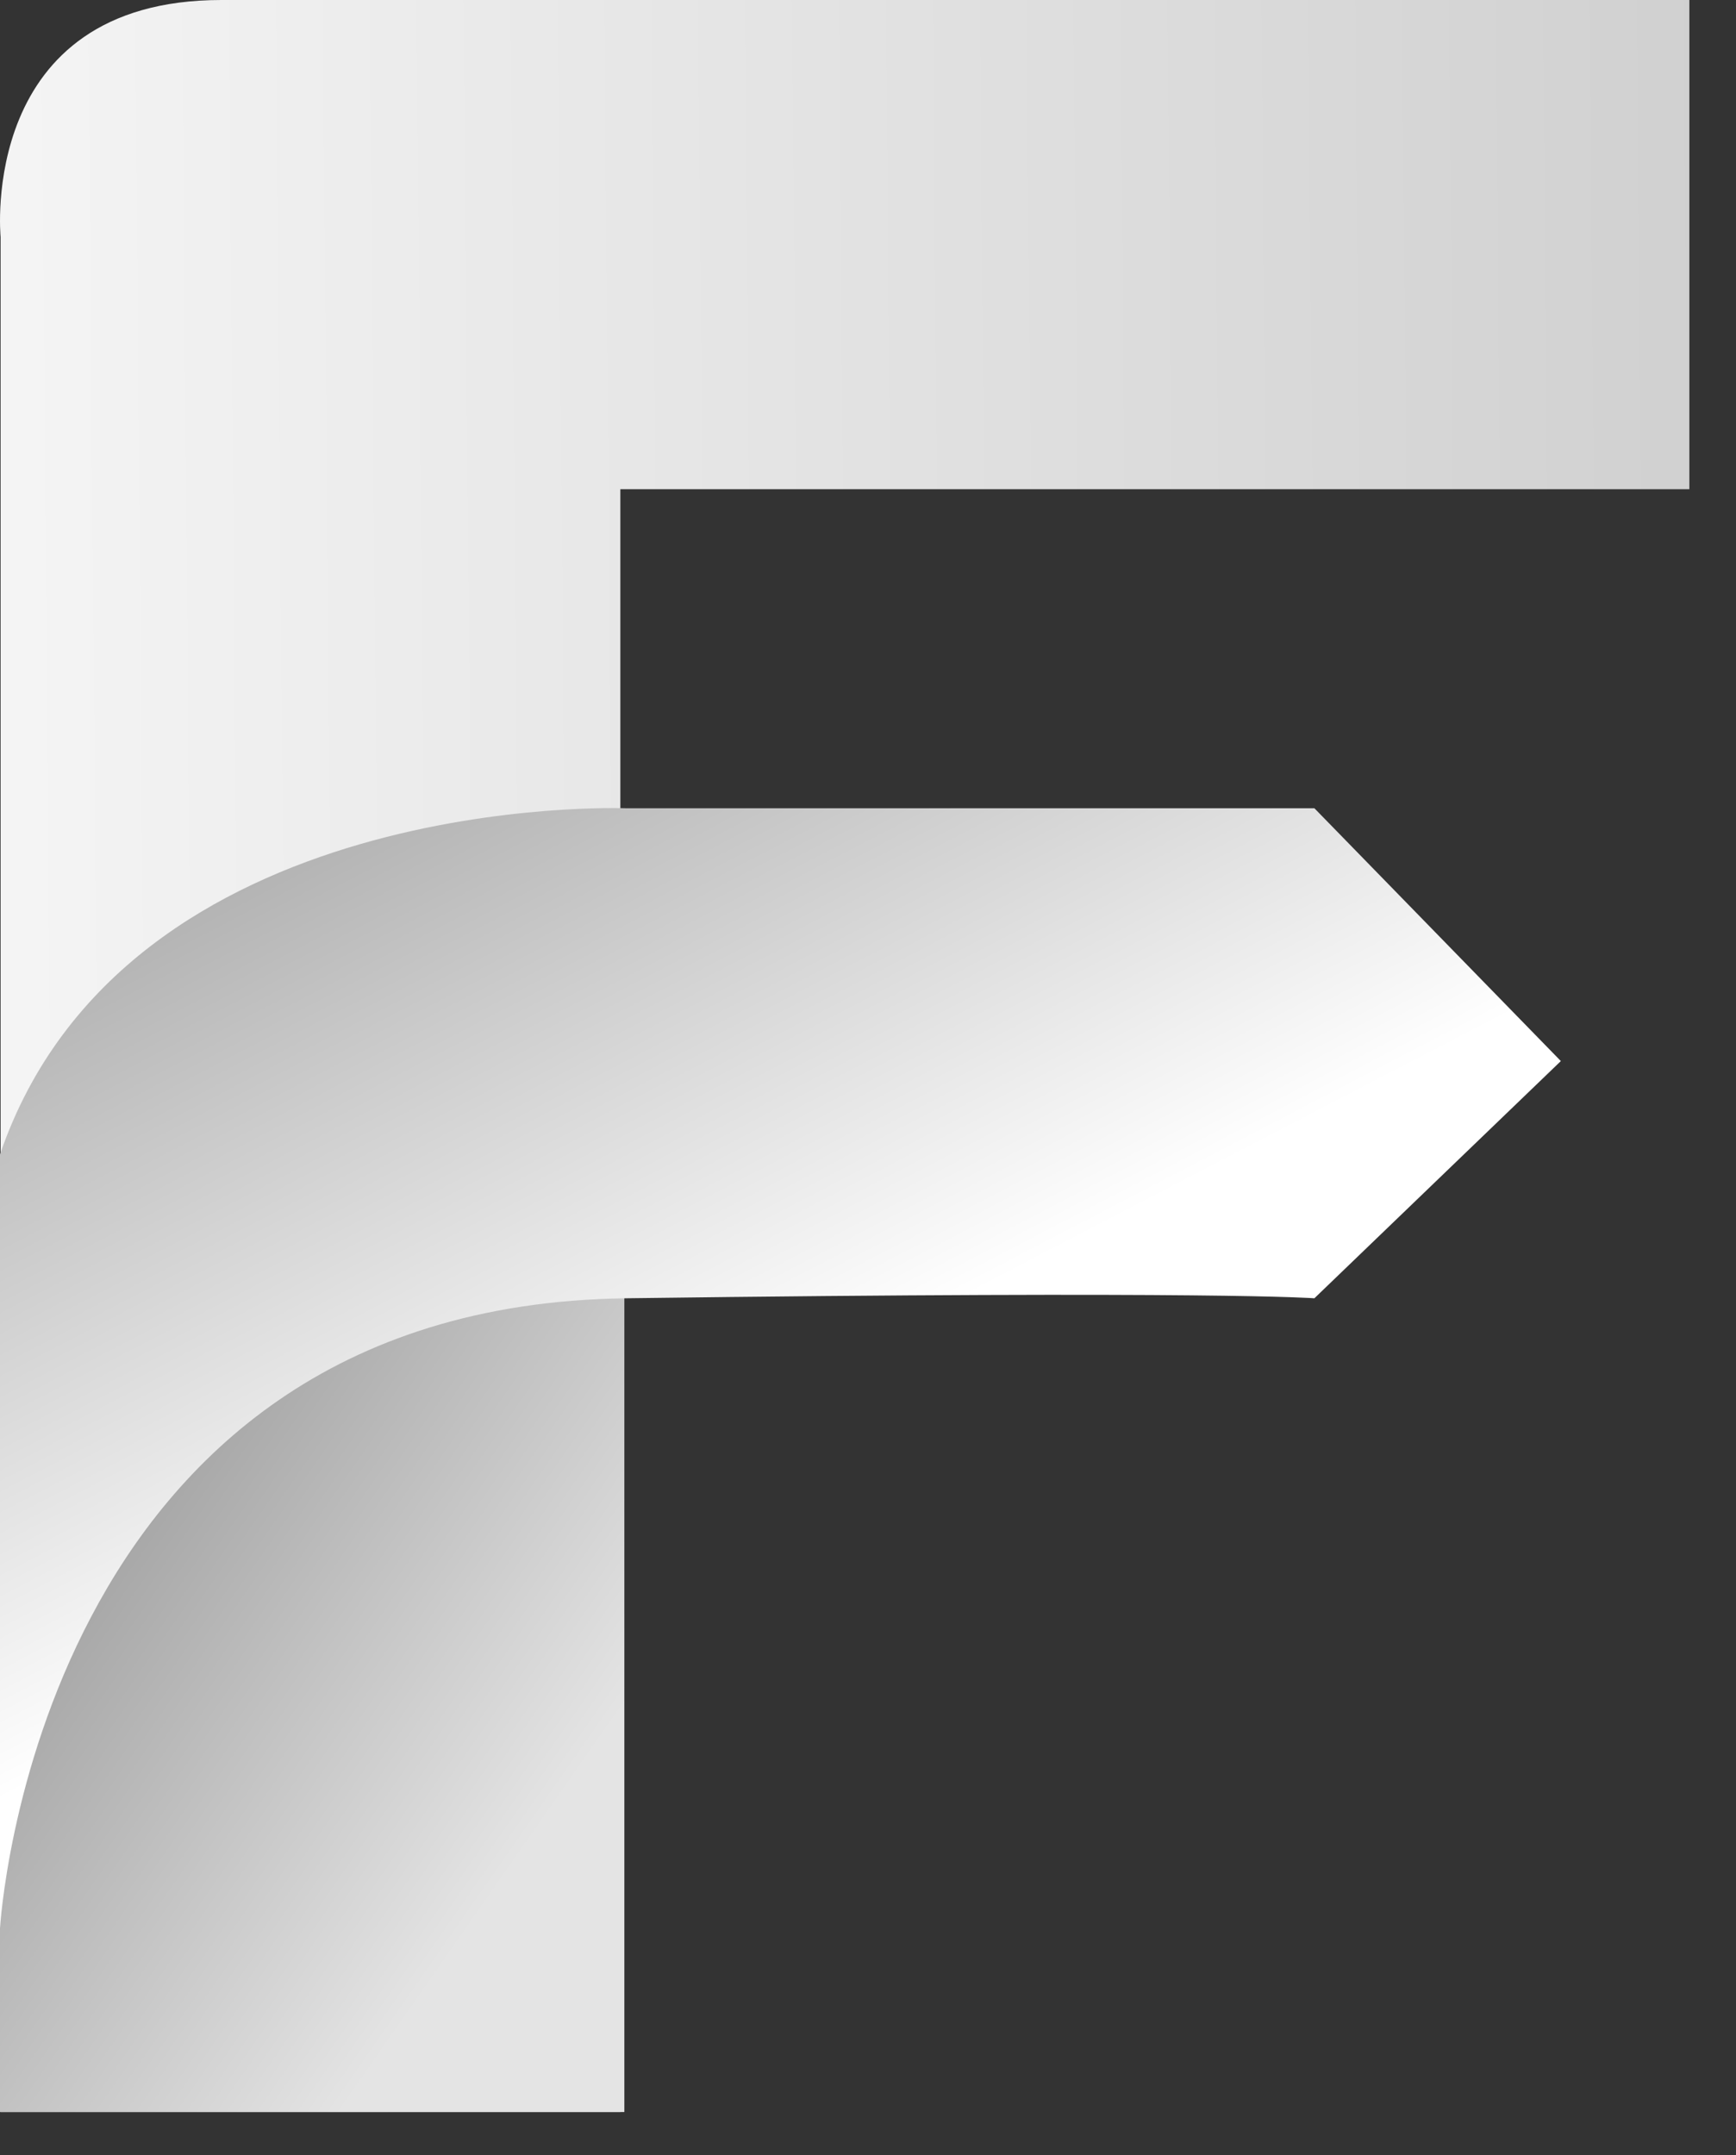
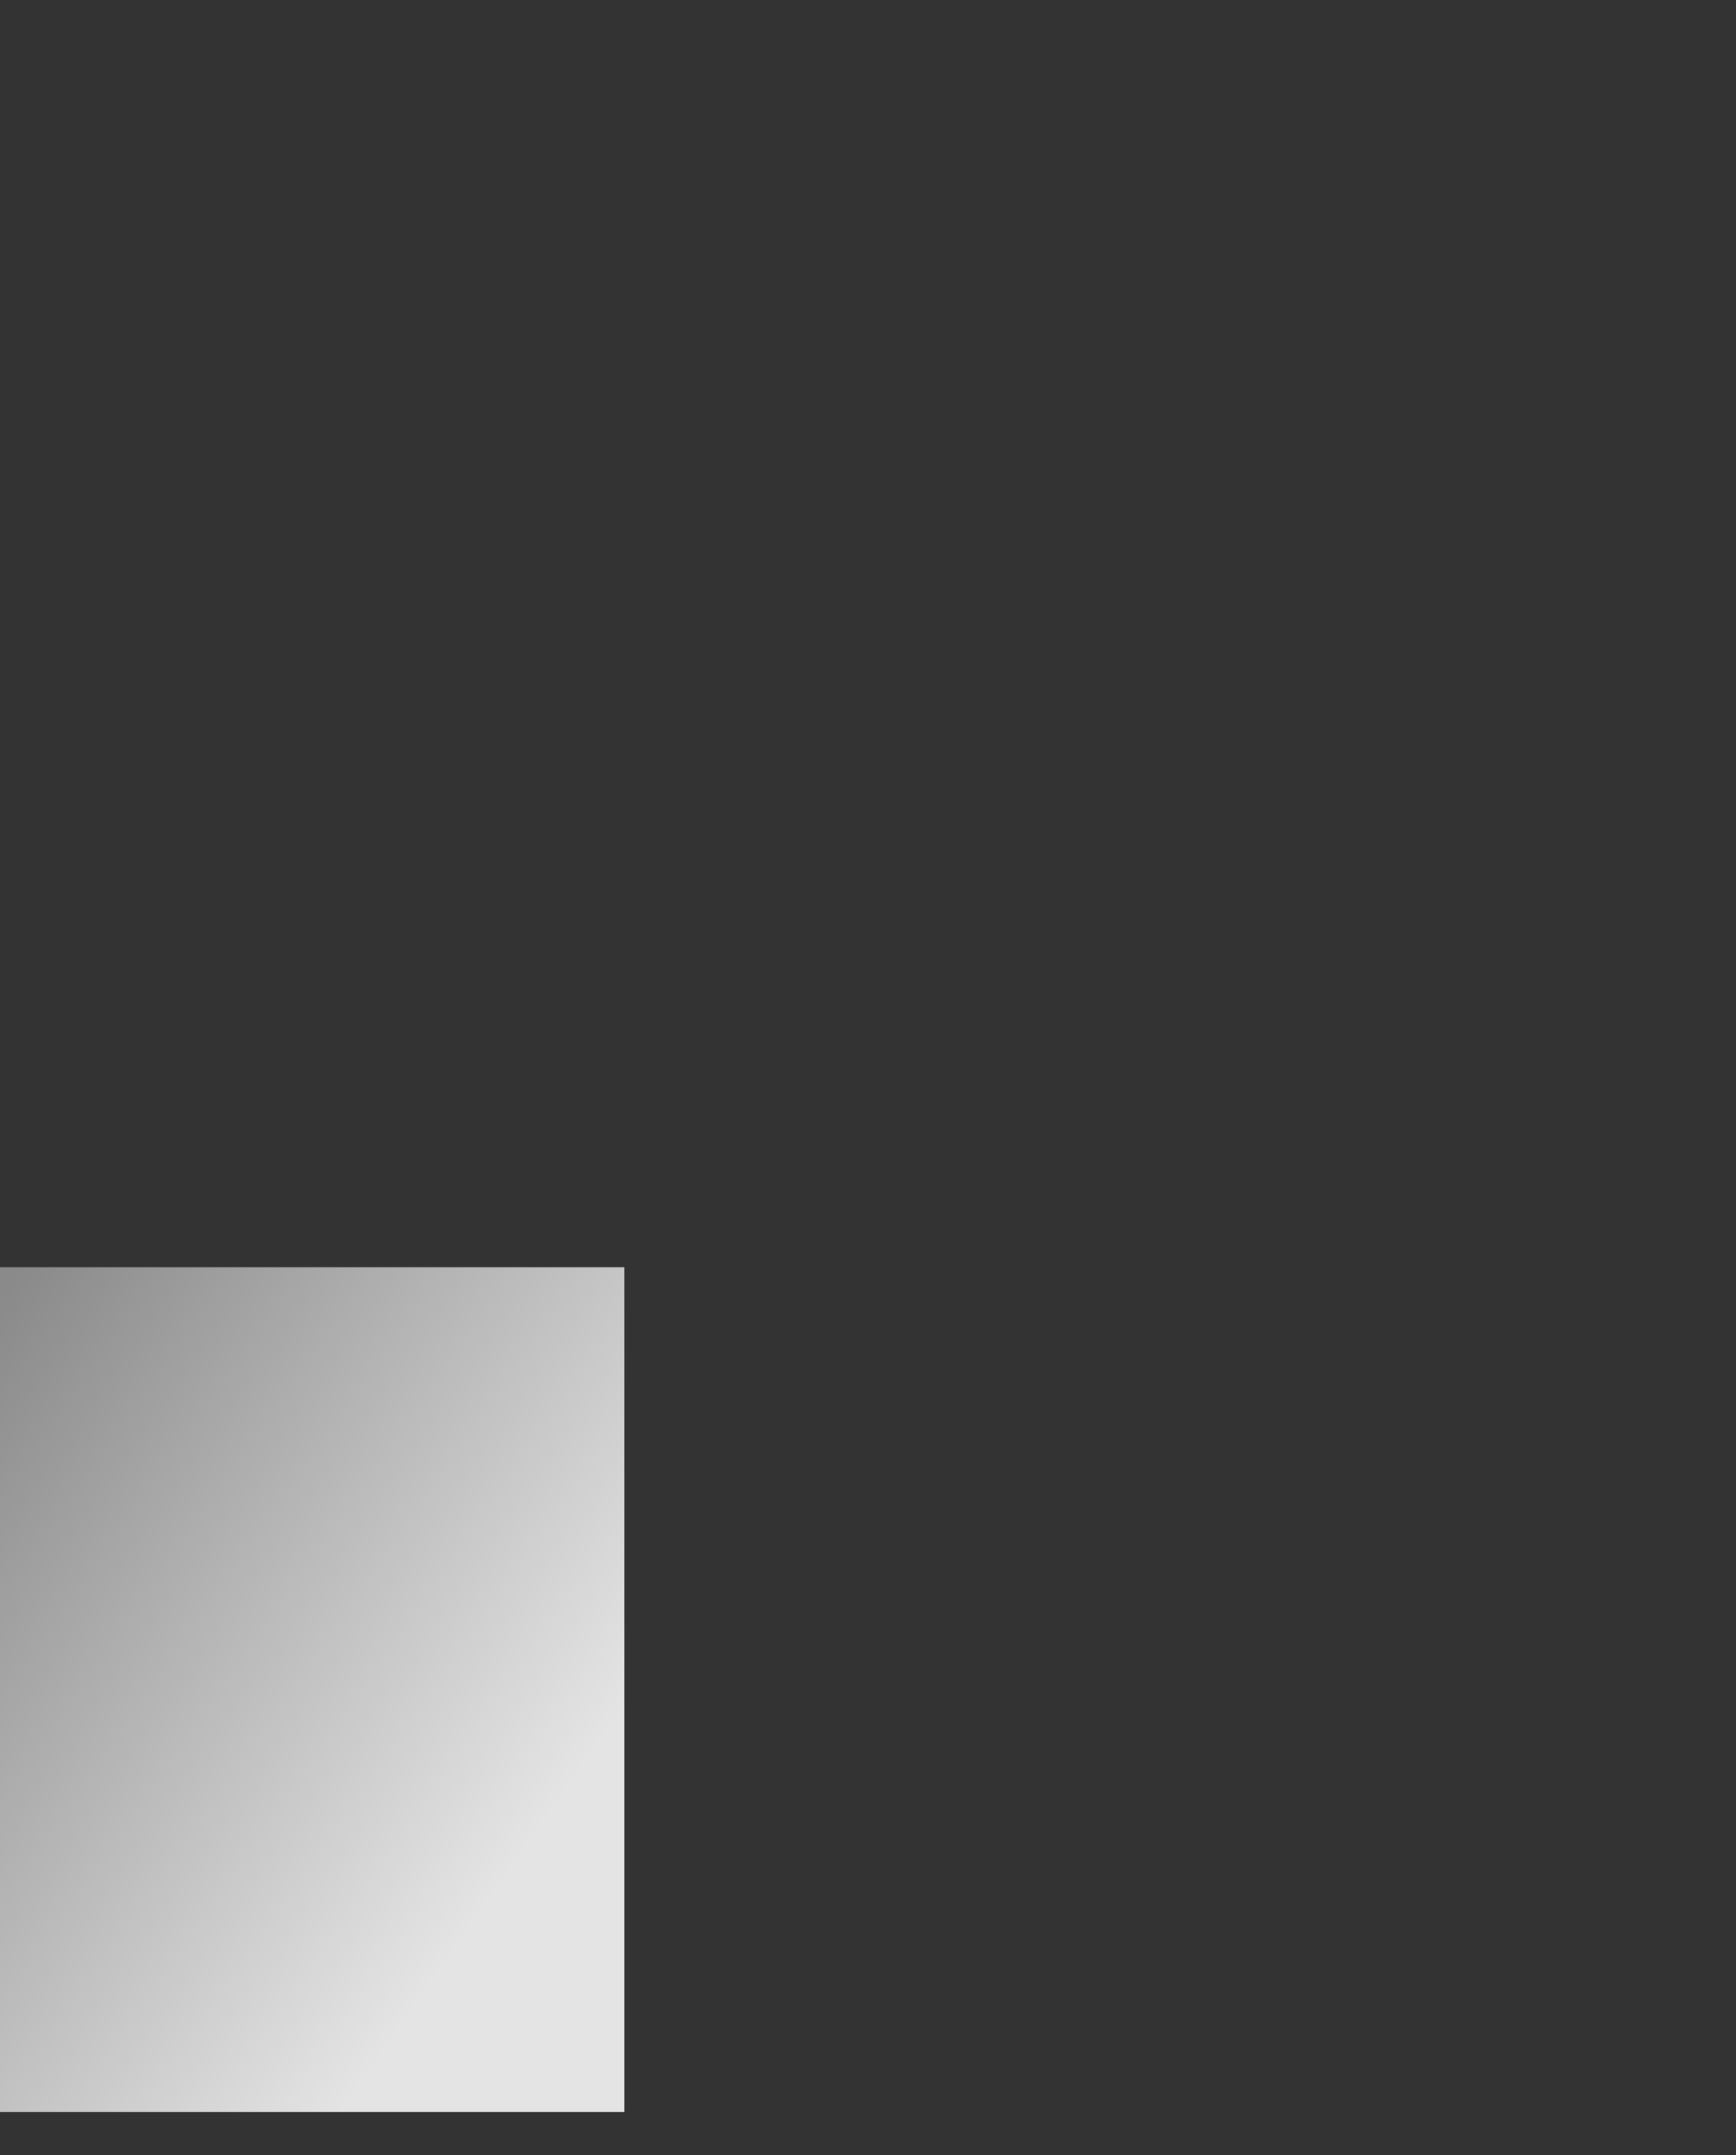
<svg xmlns="http://www.w3.org/2000/svg" width="29" height="36" viewBox="0 0 29 36" fill="none">
  <rect x="0" y="0" width="29" height="36" fill="#333333" stroke="none" />
-   <path d="M0.01 35.277V3.956C0.01 3.956 -0.378 0 3.698 0C7.775 0 28.221 0 28.221 0V8.171H10.363V35.277H0.01Z" fill="url(#paint0_linear_402_827)" />
  <path d="M10.43 21.166H0V35.277H10.43V21.166Z" fill="url(#paint1_linear_402_827)" />
-   <path d="M26.074 17.723L21.957 13.5H10.456C10.456 13.5 2.091 13.175 0 19.282V32.209C0 32.209 0.588 21.815 10.456 21.685C20.323 21.555 21.957 21.685 21.957 21.685L26.074 17.723Z" fill="url(#paint2_linear_402_827)" />
  <defs>
    <linearGradient id="paint0_linear_402_827" x1="34.399" y1="17.395" x2="0.448" y2="17.681" gradientUnits="userSpaceOnUse">
      <stop offset="0.146" stop-color="#CFCFCF" />
      <stop offset="1" stop-color="#F4F4F4" />
    </linearGradient>
    <linearGradient id="paint1_linear_402_827" x1="10.43" y1="29.909" x2="-0.424" y2="22.341" gradientUnits="userSpaceOnUse">
      <stop offset="0.06" stop-color="#E4E4E4" />
      <stop offset="1" stop-color="#8A8A8A" />
    </linearGradient>
    <linearGradient id="paint2_linear_402_827" x1="12.424" y1="23.62" x2="4.031" y2="7.493" gradientUnits="userSpaceOnUse">
      <stop stop-color="white" />
      <stop offset="1" stop-color="#8A8A8A" />
    </linearGradient>
  </defs>
</svg>